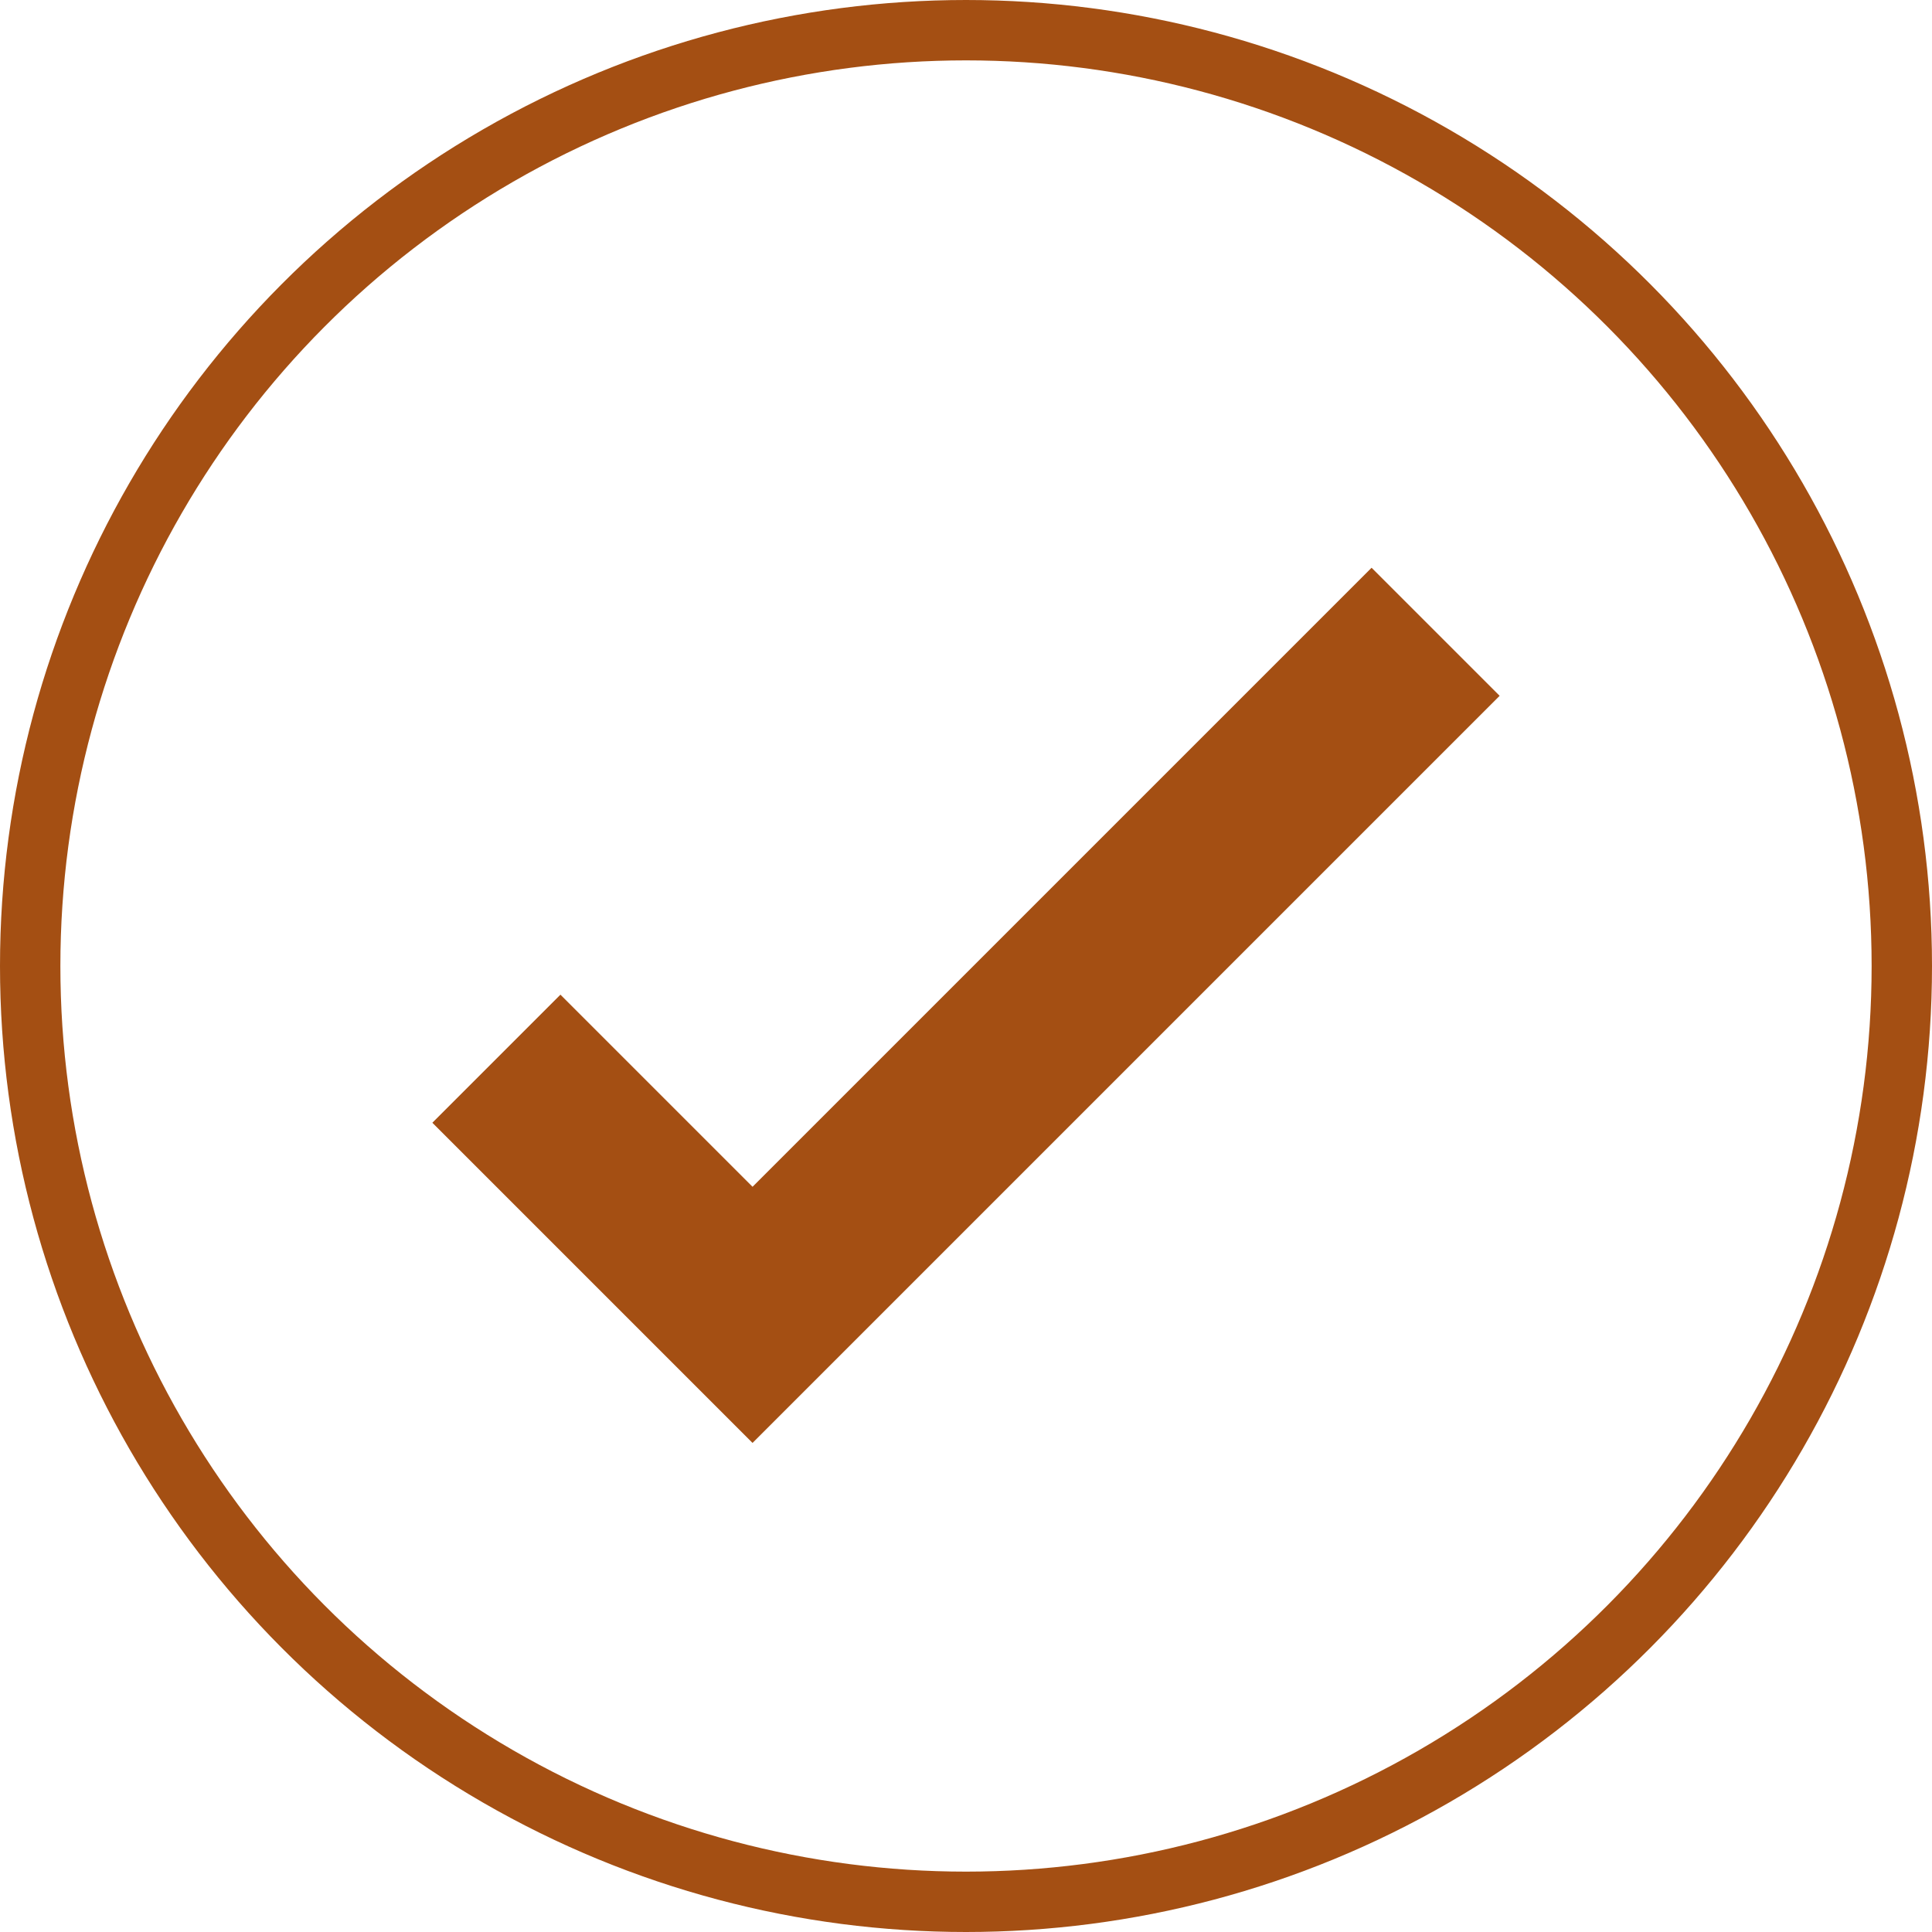
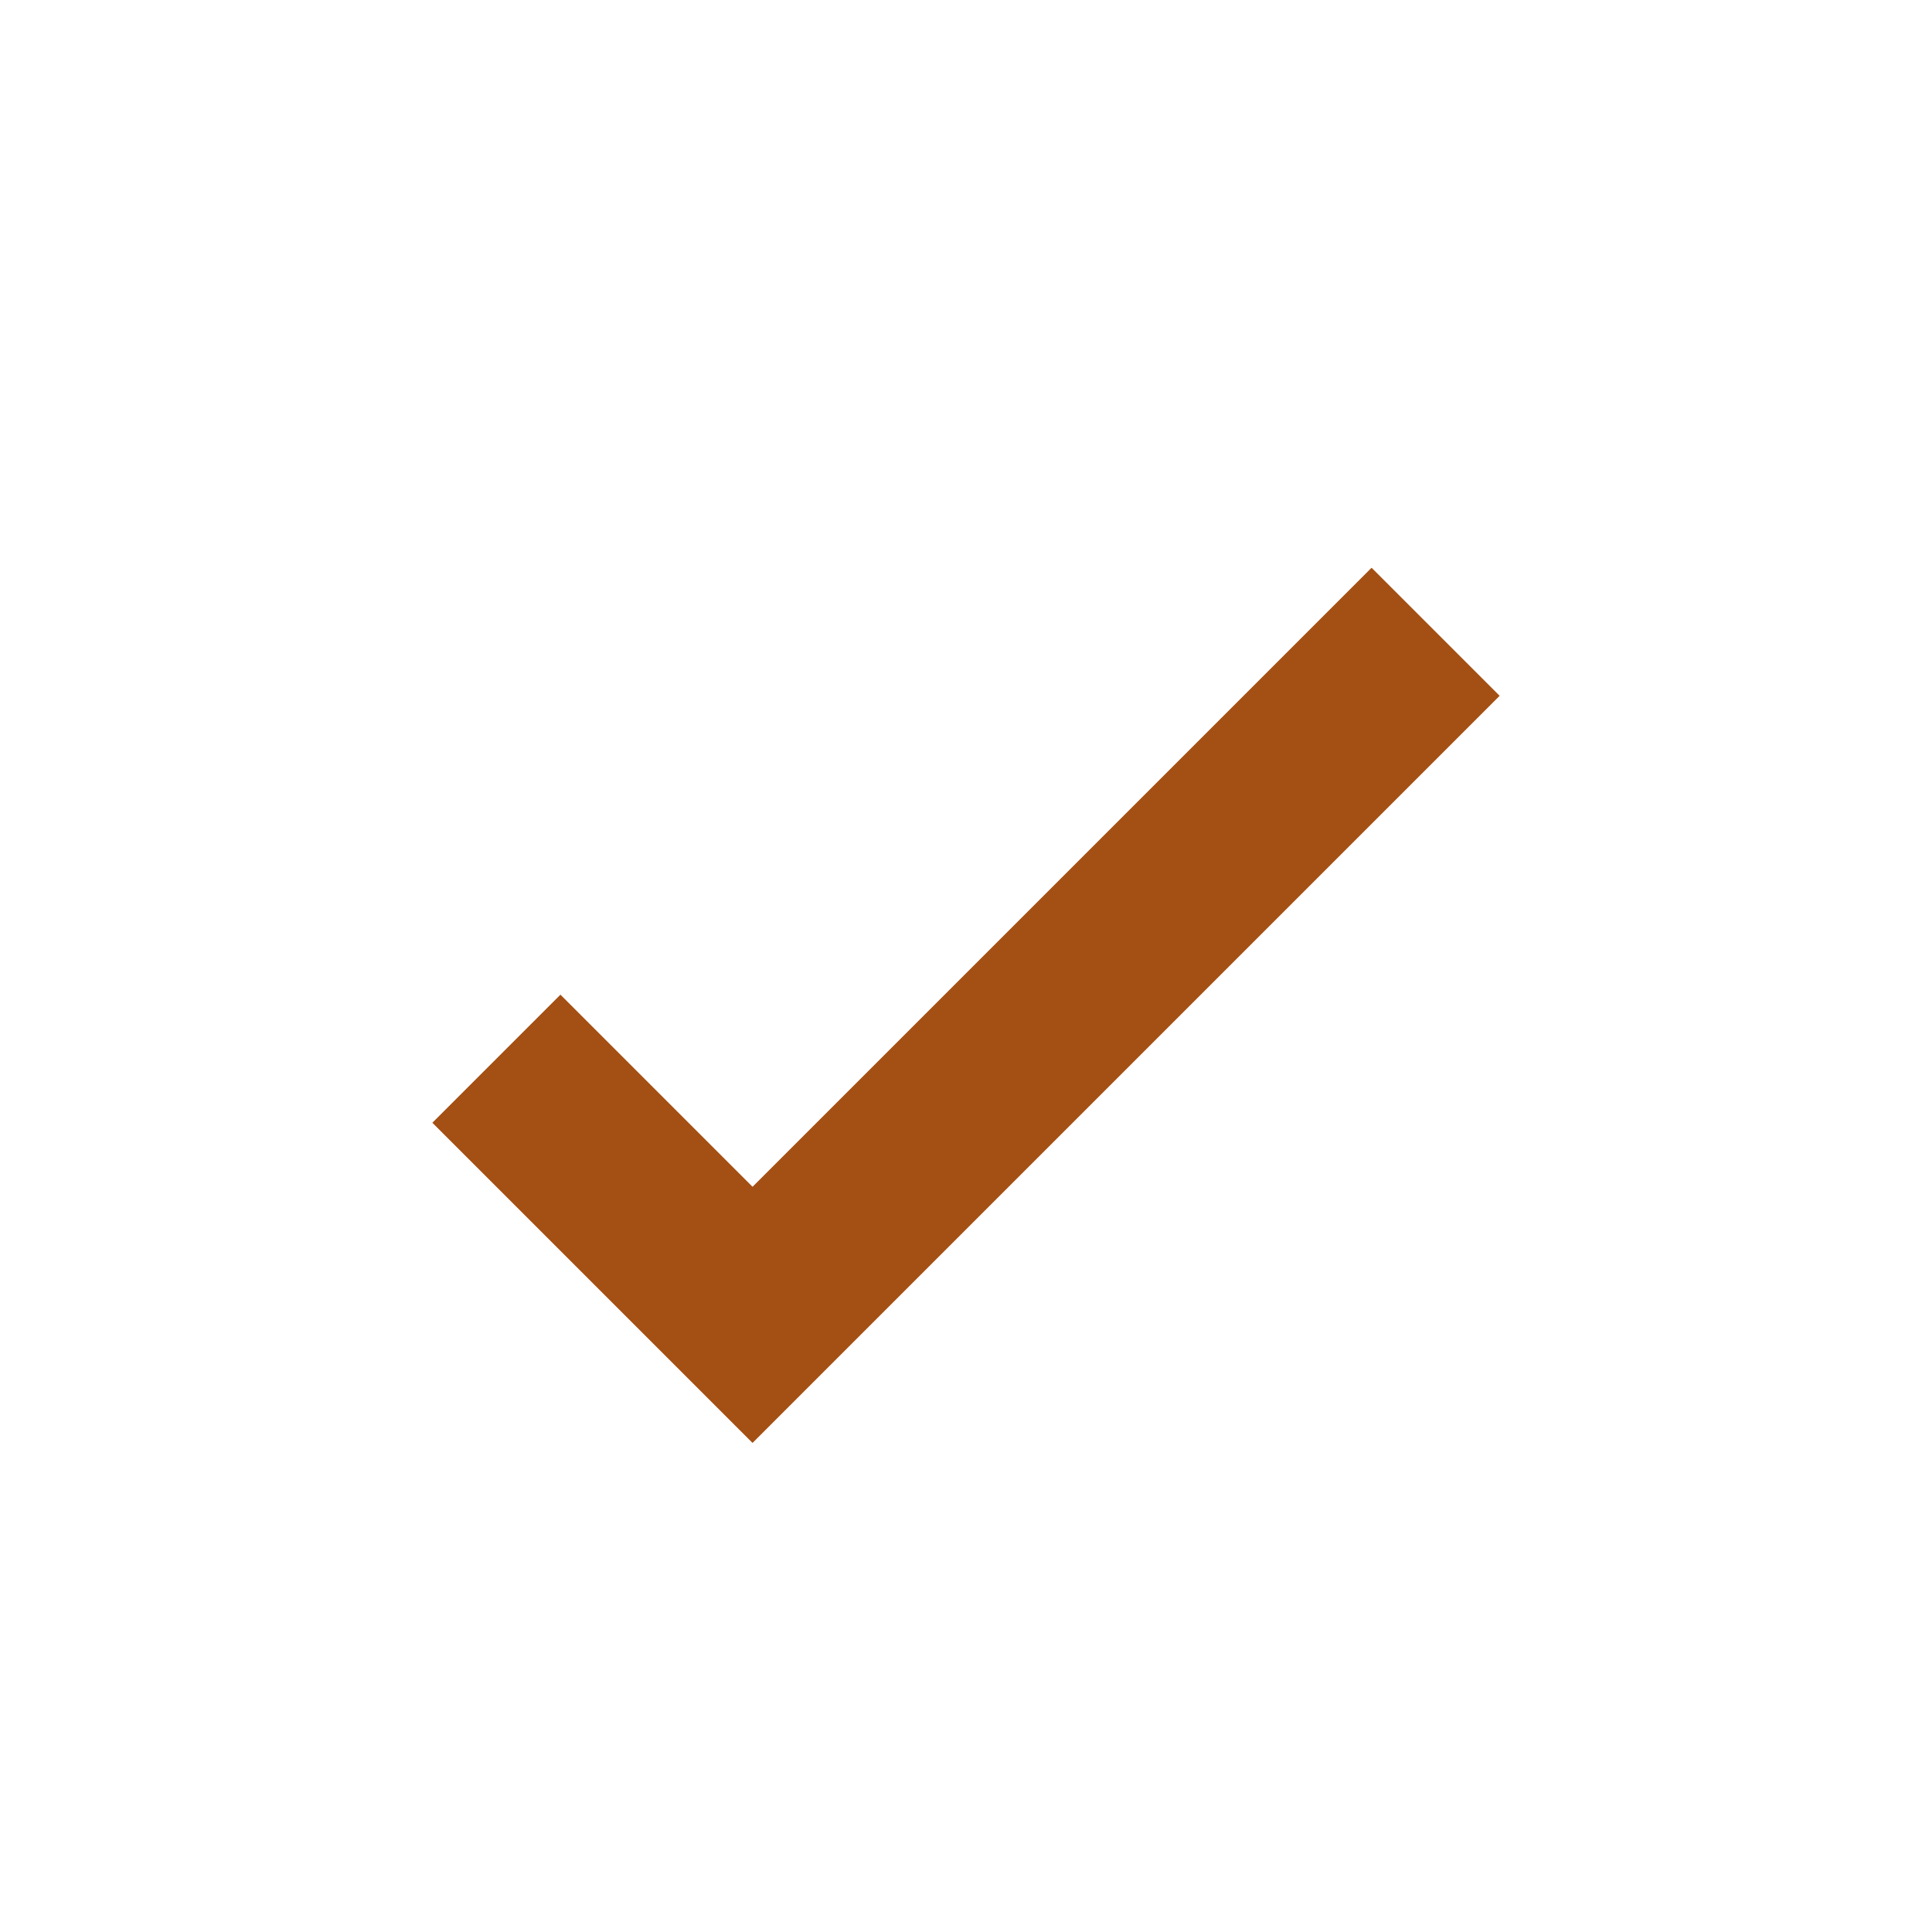
<svg xmlns="http://www.w3.org/2000/svg" width="32" height="32" viewBox="0 0 32 32">
  <g fill="none" fill-rule="evenodd" stroke="#A44F13">
-     <circle cx="16" cy="16" r="15.5" />
    <polyline stroke-width="3" points="19 6 19 22 13 22" transform="rotate(45 16 14)" />
  </g>
</svg>